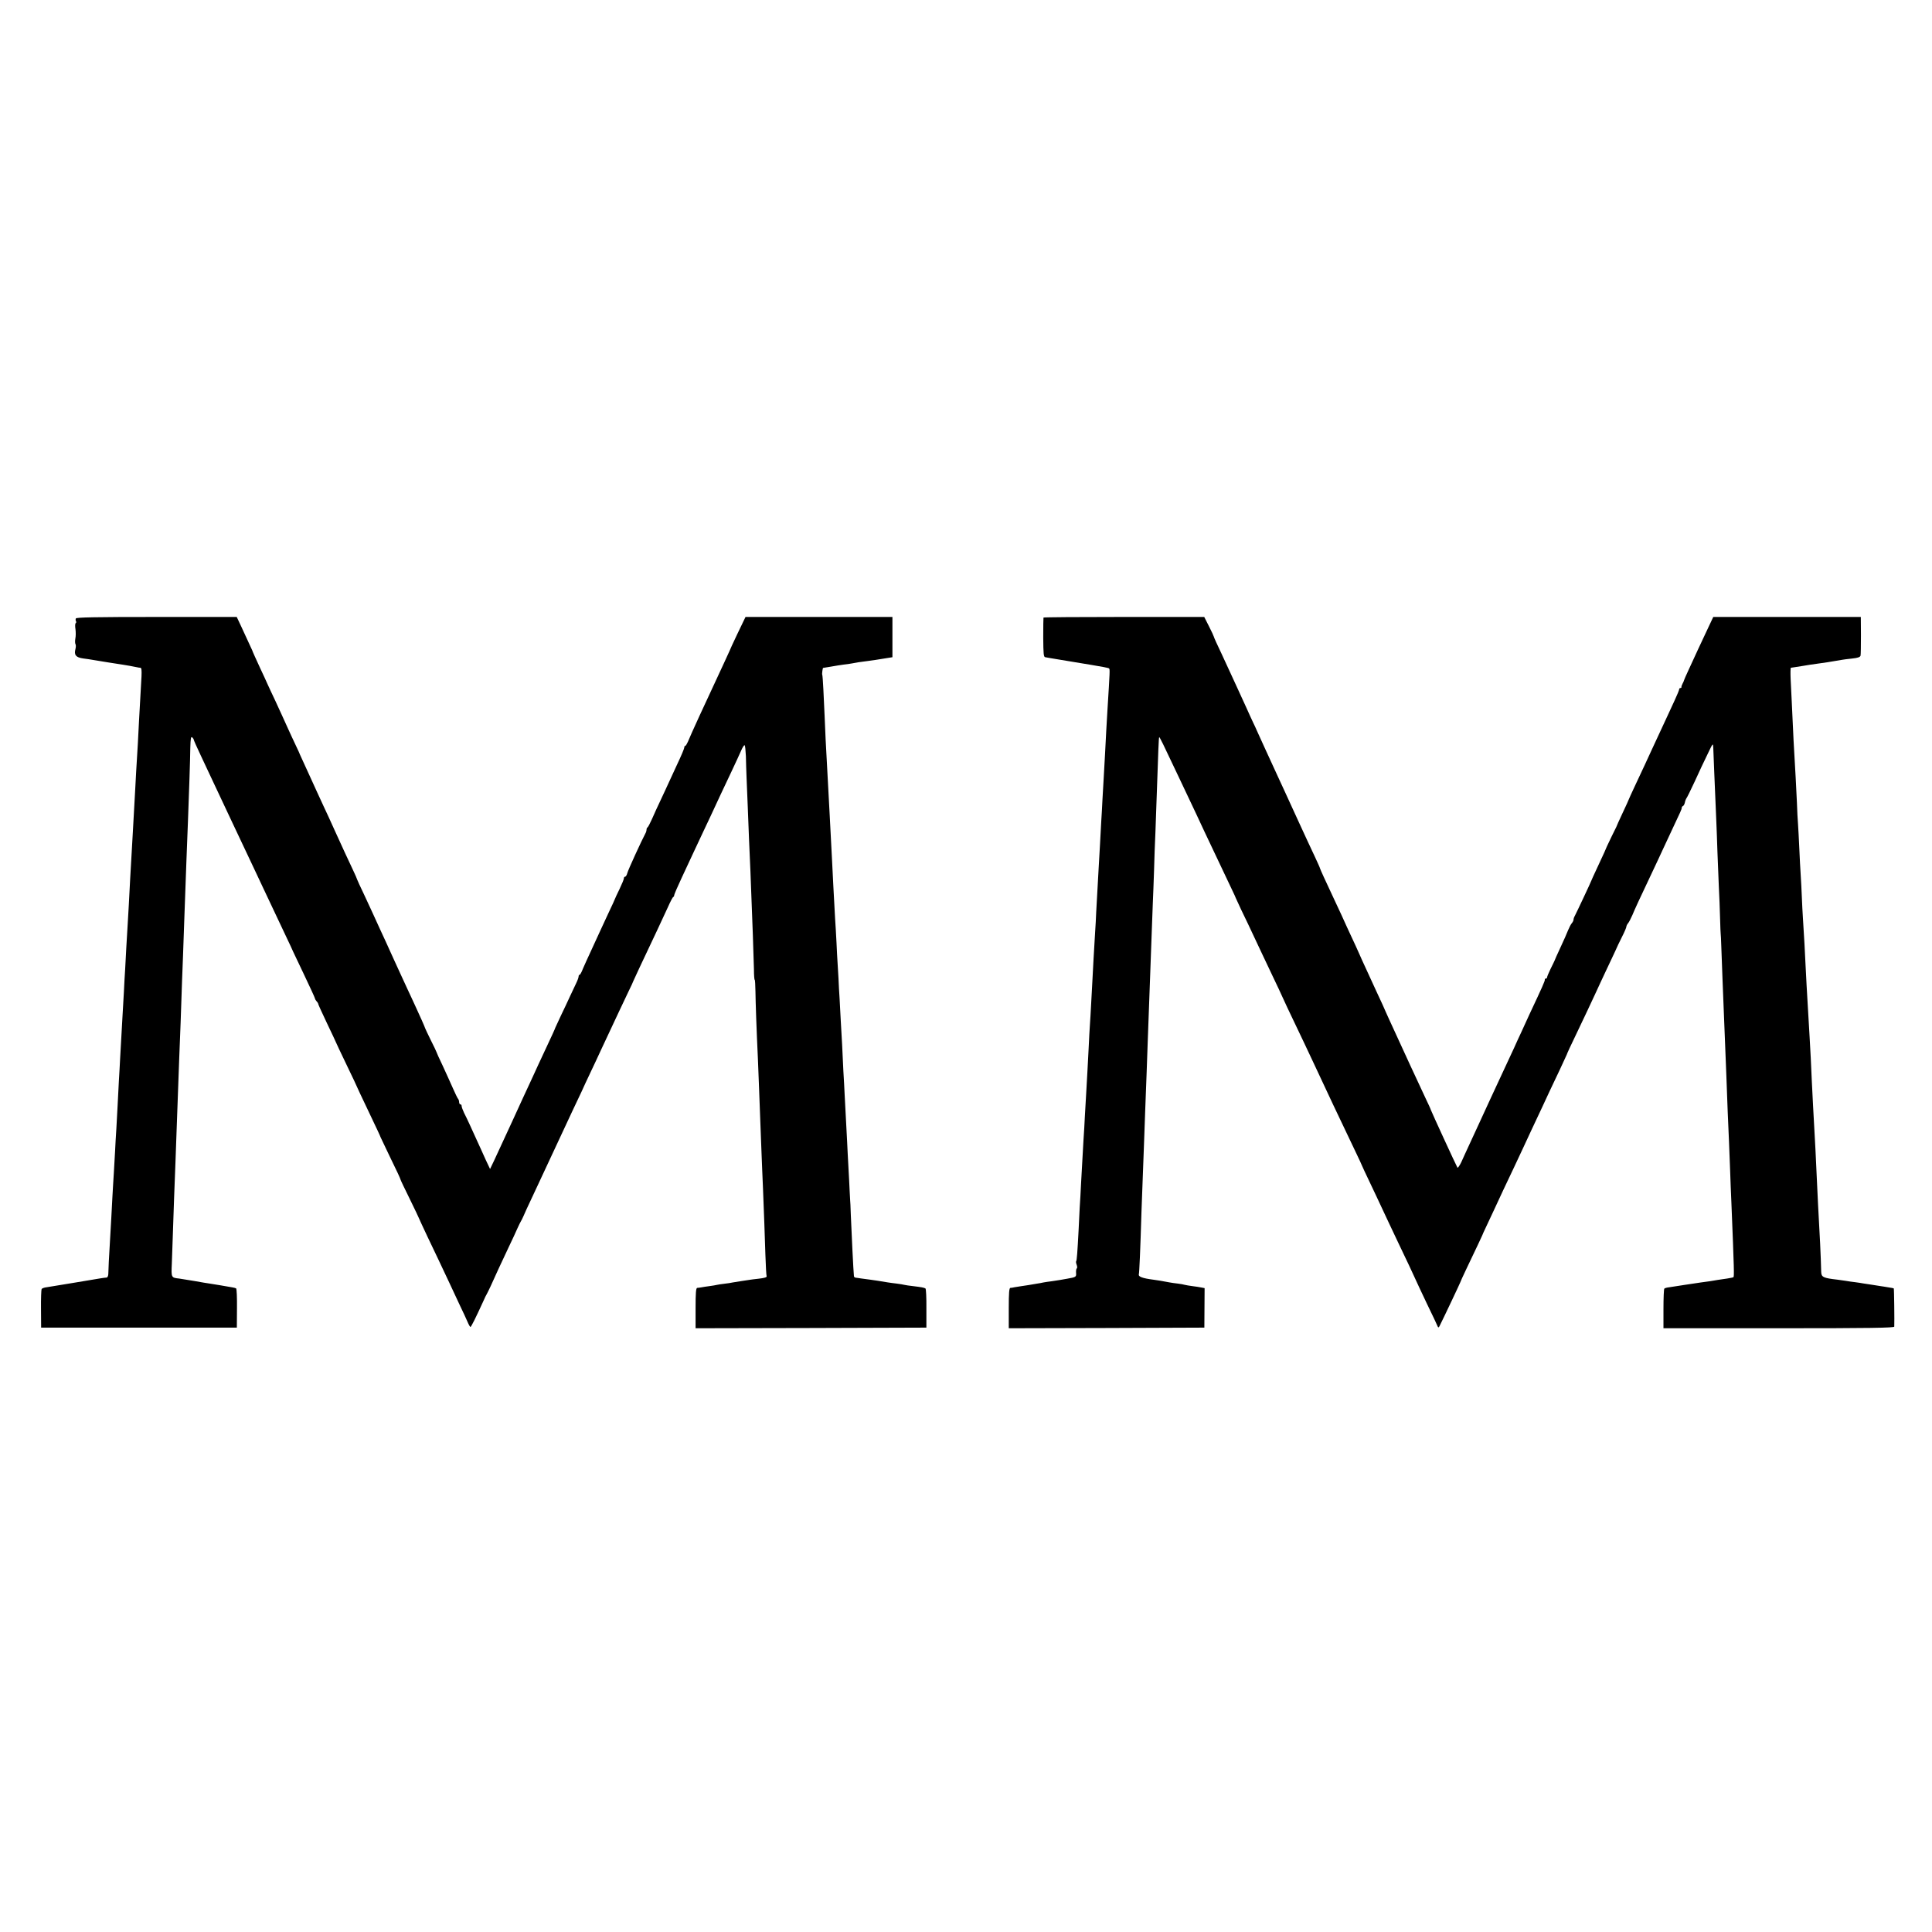
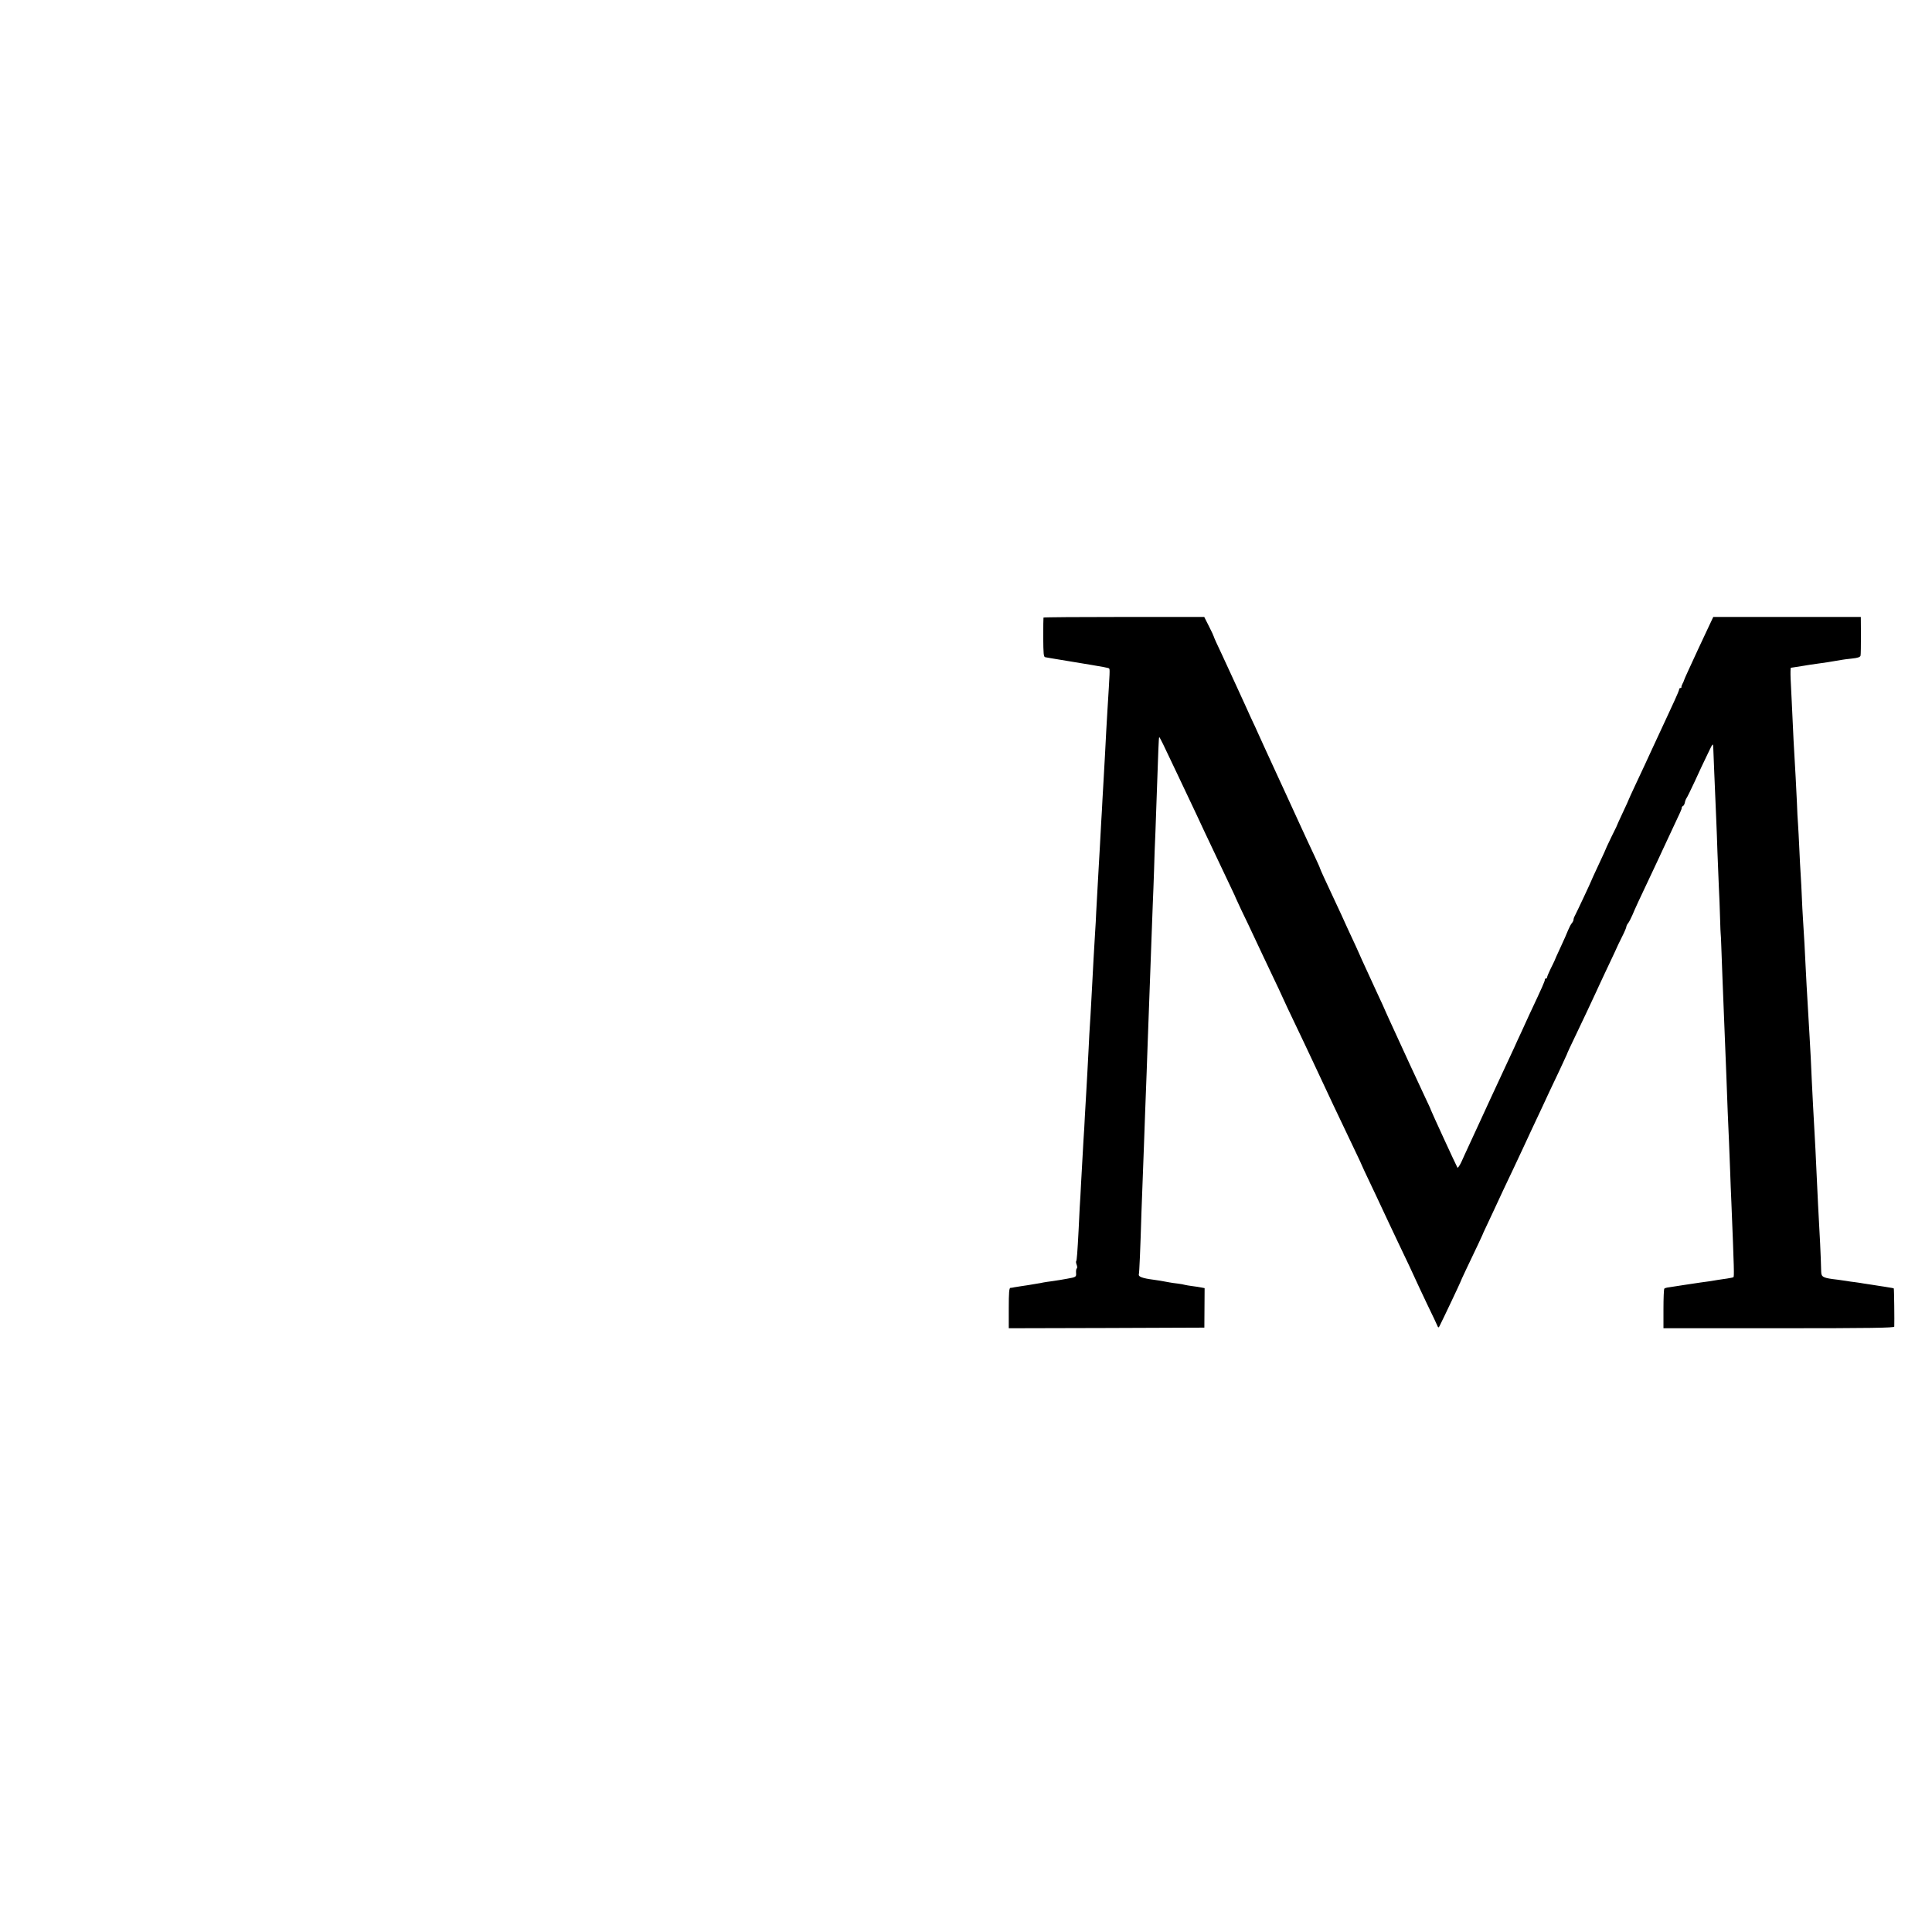
<svg xmlns="http://www.w3.org/2000/svg" version="1.0" width="1536pt" height="1536pt" viewBox="0 0 1536 1536" preserveAspectRatio="xMidYMid meet">
  <g transform="translate(0,1536) scale(0.1,-0.1)" fill="#000000" stroke="none">
-     <path d="M603 10443 c-3 -7 -2 -16 1 -22 4 -5 2 -12 -2 -15 -5 -3 -6 -25 -2 -48 3 -24 3 -57 -1 -75 -3 -17 -3 -37 1 -44 4 -6 4 -23 0 -38 -13 -48 3 -68 62 -76 29 -4 60 -8 68 -10 21 -4 220 -36 250 -40 24 -3 80 -14 110 -20 8 -2 20 -4 27 -4 8 -1 10 -21 8 -68 -4 -63 -10 -180 -20 -358 -2 -38 -6 -117 -9 -175 -13 -212 -16 -267 -21 -365 -6 -100 -10 -174 -20 -360 -10 -173 -14 -247 -20 -349 -8 -155 -14 -273 -20 -366 -3 -47 -8 -130 -11 -185 -3 -55 -7 -131 -9 -170 -3 -38 -7 -119 -10 -180 -3 -60 -8 -139 -10 -175 -13 -232 -17 -293 -20 -355 -2 -38 -6 -119 -10 -180 -3 -60 -8 -148 -10 -195 -3 -47 -7 -130 -10 -185 -4 -55 -8 -134 -10 -175 -2 -41 -7 -120 -10 -175 -4 -55 -8 -138 -11 -185 -2 -47 -6 -123 -9 -170 -5 -78 -7 -124 -20 -350 -2 -41 -4 -87 -4 -101 -1 -14 -7 -26 -13 -26 -7 0 -29 -3 -48 -6 -56 -10 -392 -65 -429 -71 -19 -2 -37 -9 -40 -14 -3 -6 -6 -77 -5 -159 l1 -148 778 0 778 0 1 153 c1 85 -2 156 -7 159 -4 2 -17 6 -30 8 -53 10 -154 26 -179 30 -15 2 -71 11 -125 21 -54 9 -107 17 -118 19 -64 7 -64 7 -59 118 2 56 6 172 9 257 5 169 12 341 20 550 3 74 7 200 10 280 8 229 14 372 20 550 4 91 8 217 11 280 10 305 14 405 19 530 3 74 7 203 10 285 13 362 23 636 30 805 7 185 17 467 18 567 2 72 5 89 15 81 6 -6 12 -14 12 -18 0 -4 25 -61 56 -126 31 -66 69 -146 84 -179 15 -33 51 -109 80 -170 28 -60 64 -137 80 -170 15 -33 54 -114 85 -180 31 -66 69 -147 85 -180 15 -33 52 -109 80 -170 29 -60 67 -141 85 -180 18 -38 60 -128 94 -199 34 -70 61 -130 61 -131 0 -1 39 -83 86 -181 47 -99 87 -185 88 -192 1 -7 8 -18 14 -24 7 -7 12 -16 12 -20 0 -4 32 -74 70 -154 39 -81 70 -148 70 -149 0 -2 38 -82 85 -180 47 -97 85 -178 85 -180 0 -1 31 -68 70 -149 87 -183 114 -240 115 -246 1 -3 32 -68 69 -145 64 -131 88 -183 91 -195 0 -3 33 -72 73 -153 40 -81 72 -150 72 -151 0 -2 31 -68 68 -147 73 -152 102 -214 175 -369 24 -52 62 -133 84 -180 23 -47 49 -104 59 -127 10 -24 21 -43 24 -43 6 0 44 77 107 215 7 17 17 37 22 45 5 8 19 38 32 65 35 79 82 180 141 305 30 63 63 133 72 155 10 22 22 47 27 55 5 8 14 26 20 40 10 25 24 54 104 225 77 164 107 229 175 375 37 80 88 188 112 240 25 52 57 120 71 150 13 30 46 100 72 155 26 55 63 133 81 173 137 292 181 387 222 472 20 41 37 77 37 80 2 6 62 135 190 405 28 61 67 144 86 185 18 41 37 77 41 78 5 2 8 9 8 15 0 6 27 69 60 139 33 71 77 164 96 206 20 42 54 115 76 162 38 80 71 150 138 295 16 33 54 114 85 180 31 66 66 141 77 167 11 26 24 46 28 43 4 -3 8 -42 10 -87 1 -46 3 -119 5 -163 4 -101 15 -357 20 -500 3 -60 7 -173 11 -250 16 -396 26 -693 28 -782 0 -46 3 -83 6 -83 3 0 5 -42 6 -93 1 -85 8 -292 20 -547 2 -58 6 -161 9 -230 2 -69 7 -188 10 -265 3 -77 7 -194 10 -260 3 -66 7 -185 11 -265 9 -215 13 -347 19 -525 3 -88 7 -165 10 -172 2 -8 -19 -14 -63 -19 -37 -4 -69 -8 -72 -9 -3 -1 -30 -5 -60 -9 -30 -5 -64 -10 -75 -12 -11 -3 -40 -7 -65 -10 -25 -3 -52 -7 -60 -9 -8 -2 -35 -7 -60 -10 -25 -3 -54 -8 -65 -10 -11 -2 -26 -4 -32 -4 -10 -1 -13 -40 -13 -161 l0 -160 917 2 918 3 0 153 c1 84 -3 156 -7 158 -10 7 -33 11 -99 19 -30 3 -61 8 -69 10 -8 2 -35 7 -60 10 -25 3 -58 7 -75 10 -64 11 -92 15 -135 21 -25 3 -58 8 -75 10 -16 3 -36 5 -42 6 -7 1 -14 6 -14 12 -4 31 -20 362 -25 491 -2 61 -4 110 -5 110 0 0 -2 34 -4 75 -2 41 -6 129 -10 195 -4 66 -8 154 -10 195 -12 226 -17 312 -20 380 -2 41 -6 125 -10 185 -3 61 -8 155 -10 210 -3 55 -8 143 -11 195 -3 52 -7 129 -9 170 -3 41 -7 116 -9 165 -3 50 -8 133 -11 185 -2 52 -7 140 -10 195 -4 55 -8 132 -10 170 -2 39 -6 122 -10 185 -3 63 -8 153 -10 200 -5 90 -11 201 -19 365 -3 55 -8 147 -11 205 -3 58 -8 150 -11 205 -3 55 -8 138 -10 185 -2 47 -6 130 -8 185 -3 55 -7 151 -10 214 -3 62 -7 115 -9 117 -3 4 3 54 7 54 0 0 28 5 61 10 33 6 78 13 100 16 22 2 54 7 70 10 34 7 62 11 125 19 25 3 79 11 120 18 l75 12 0 160 0 160 -584 0 -584 0 -64 -133 c-35 -73 -63 -135 -63 -137 0 -1 -20 -45 -44 -96 -158 -338 -264 -569 -287 -626 -8 -18 -17 -33 -21 -33 -5 0 -8 -6 -8 -14 0 -7 -25 -67 -56 -132 -30 -65 -62 -135 -71 -154 -8 -19 -35 -75 -58 -125 -24 -49 -55 -119 -71 -155 -16 -36 -32 -66 -36 -68 -4 -2 -8 -10 -8 -18 0 -8 -4 -22 -10 -32 -28 -52 -138 -291 -143 -314 -4 -16 -12 -28 -17 -28 -6 0 -10 -6 -10 -13 0 -8 -16 -46 -35 -86 -19 -39 -35 -73 -35 -75 0 -2 -25 -57 -56 -122 -30 -66 -61 -132 -69 -149 -7 -16 -35 -77 -62 -135 -27 -58 -58 -126 -69 -152 -10 -27 -22 -48 -26 -48 -5 0 -8 -6 -8 -13 0 -7 -8 -31 -19 -53 -10 -21 -32 -68 -49 -104 -16 -36 -49 -105 -73 -155 -23 -49 -43 -92 -44 -95 -5 -15 -28 -65 -68 -150 -24 -52 -56 -120 -70 -150 -13 -30 -42 -91 -62 -135 -21 -44 -86 -186 -145 -315 -60 -129 -123 -266 -141 -305 l-33 -69 -35 74 c-19 41 -35 77 -36 80 -1 3 -15 34 -32 70 -16 36 -42 92 -57 125 -15 33 -36 77 -47 98 -10 22 -19 45 -19 53 0 8 -4 14 -10 14 -5 0 -10 8 -10 18 0 10 -4 22 -9 27 -5 6 -23 43 -40 82 -18 40 -54 121 -81 179 -28 58 -50 107 -50 110 0 2 -20 45 -45 94 -24 50 -45 92 -45 95 -1 7 -49 114 -82 185 -16 36 -43 92 -58 125 -15 33 -39 85 -53 115 -14 30 -39 84 -55 120 -57 127 -71 156 -112 245 -23 50 -49 106 -57 125 -9 19 -40 86 -69 149 -30 62 -54 115 -54 117 0 3 -16 40 -36 82 -44 92 -74 159 -144 312 -28 63 -67 147 -85 185 -18 39 -42 90 -53 115 -11 25 -37 81 -57 125 -69 150 -78 170 -80 175 0 3 -16 37 -34 75 -18 39 -45 95 -58 125 -38 85 -58 127 -105 230 -25 52 -53 113 -63 135 -10 22 -33 74 -53 115 -38 82 -65 142 -67 150 -2 5 -17 38 -90 195 l-33 70 -637 0 c-490 0 -639 -3 -642 -12z" />
    <path d="M8296 10450 c-1 -3 -2 -74 -2 -159 1 -129 3 -154 16 -156 8 -2 29 -5 45 -8 39 -7 282 -47 320 -53 75 -12 139 -24 142 -28 8 -7 7 -17 -13 -341 -3 -49 -7 -119 -9 -155 -5 -108 -15 -280 -20 -370 -3 -47 -7 -125 -10 -175 -2 -49 -7 -130 -10 -180 -3 -49 -7 -133 -10 -185 -3 -52 -7 -131 -10 -175 -9 -153 -17 -300 -20 -360 -1 -33 -5 -107 -9 -165 -3 -58 -9 -150 -12 -205 -3 -55 -7 -131 -9 -170 -2 -38 -7 -122 -10 -185 -3 -63 -8 -140 -10 -170 -2 -30 -7 -113 -10 -185 -4 -71 -8 -157 -10 -190 -2 -33 -6 -105 -9 -160 -3 -55 -8 -140 -11 -190 -2 -49 -7 -135 -11 -190 -6 -115 -10 -174 -19 -340 -3 -66 -8 -154 -11 -195 -2 -41 -6 -124 -9 -184 -9 -172 -14 -238 -19 -243 -3 -3 -1 -16 4 -29 5 -13 5 -26 1 -28 -5 -3 -7 -19 -6 -36 3 -32 -1 -34 -70 -46 -22 -4 -47 -8 -57 -10 -9 -1 -38 -6 -65 -10 -26 -3 -57 -8 -68 -10 -11 -3 -36 -7 -55 -10 -19 -3 -48 -8 -65 -11 -16 -3 -43 -7 -60 -9 -16 -2 -39 -6 -50 -8 -11 -3 -26 -5 -32 -5 -10 -1 -13 -40 -13 -161 l0 -160 778 2 777 3 1 157 1 157 -26 5 c-14 3 -46 8 -71 11 -25 3 -52 8 -60 10 -8 3 -33 7 -55 10 -22 2 -53 7 -70 10 -64 12 -81 15 -125 21 -86 11 -121 24 -116 42 4 15 12 194 21 497 3 96 12 329 20 535 3 69 7 195 10 280 3 85 8 216 11 290 3 74 7 189 9 255 7 192 15 421 20 545 2 63 7 187 10 275 3 88 8 210 10 270 3 61 7 180 10 265 2 85 7 223 11 305 3 83 7 197 9 255 14 404 17 495 21 499 3 4 30 -51 154 -314 29 -60 69 -146 90 -190 21 -44 73 -154 115 -245 70 -149 126 -267 218 -460 17 -36 32 -67 32 -70 1 -3 20 -44 42 -91 39 -80 58 -120 163 -344 21 -44 61 -129 90 -190 29 -60 66 -139 82 -175 16 -36 47 -101 68 -145 63 -132 136 -285 173 -365 34 -73 81 -173 157 -335 37 -79 119 -250 188 -395 20 -41 36 -77 37 -80 1 -5 22 -49 115 -245 23 -49 67 -142 96 -205 30 -63 65 -137 78 -165 46 -94 146 -308 146 -310 0 -2 38 -81 83 -177 46 -95 86 -179 88 -186 3 -9 9 -6 16 10 37 74 163 341 163 344 0 3 20 46 44 97 88 183 129 272 131 277 0 3 13 30 27 60 35 75 104 221 140 300 17 36 54 115 83 175 29 61 63 133 75 160 13 28 42 91 65 140 74 157 112 238 145 310 18 39 55 117 83 175 27 58 51 110 53 115 1 6 34 78 74 160 75 157 108 227 158 335 16 36 52 112 79 170 28 58 60 128 73 155 12 28 37 81 56 118 19 37 34 73 34 79 0 6 6 19 13 27 8 9 23 39 35 66 19 46 47 108 169 365 25 52 56 120 70 150 14 30 46 98 70 150 77 163 83 176 83 187 0 6 5 13 10 15 6 2 12 14 15 27 2 12 8 28 13 35 5 6 35 67 67 136 31 69 77 166 101 215 43 90 43 90 45 50 3 -90 10 -245 24 -580 2 -55 7 -165 9 -245 3 -80 8 -203 11 -274 4 -71 8 -185 10 -255 2 -69 4 -126 5 -126 1 0 3 -47 5 -105 4 -122 14 -369 20 -520 4 -98 12 -302 20 -500 6 -175 16 -428 21 -525 2 -55 6 -158 9 -230 2 -71 7 -186 10 -255 22 -540 23 -590 16 -594 -4 -3 -27 -7 -51 -11 -25 -3 -58 -9 -75 -11 -16 -3 -43 -7 -60 -10 -39 -5 -89 -12 -200 -29 -49 -8 -105 -16 -123 -19 -19 -2 -37 -7 -40 -11 -4 -3 -7 -76 -7 -161 l0 -154 918 0 c727 0 917 3 917 13 2 40 -1 302 -4 304 -1 1 -20 5 -42 8 -21 4 -50 8 -63 10 -13 2 -45 7 -70 11 -25 4 -55 8 -66 10 -11 2 -40 7 -65 10 -25 3 -56 7 -70 10 -14 2 -45 7 -70 10 -115 13 -130 20 -131 63 -3 126 -11 293 -25 536 -2 50 -7 135 -9 190 -9 206 -15 313 -20 400 -3 50 -8 140 -11 200 -3 61 -7 151 -10 200 -2 50 -6 128 -8 175 -5 85 -12 228 -21 370 -9 147 -16 276 -20 360 -4 96 -13 256 -21 376 -3 45 -7 123 -9 175 -2 52 -6 130 -9 174 -3 44 -8 139 -11 210 -3 72 -8 157 -10 190 -3 33 -7 112 -9 175 -3 63 -8 153 -10 200 -13 220 -21 364 -31 600 -3 52 -6 134 -9 183 -2 48 -1 87 2 88 4 0 16 2 27 4 11 2 43 7 70 11 28 4 52 8 55 9 3 1 34 5 70 10 36 5 67 9 70 10 3 1 30 5 60 10 30 5 57 9 60 10 3 1 35 5 72 9 50 5 67 12 70 24 2 9 3 82 3 162 l-1 145 -586 0 -587 0 -40 -85 c-22 -47 -59 -125 -82 -175 -23 -49 -57 -124 -76 -165 -19 -41 -35 -77 -35 -80 0 -3 -5 -14 -11 -25 -6 -11 -10 -23 -9 -27 1 -5 -3 -8 -8 -8 -6 0 -10 -5 -10 -10 0 -6 -16 -45 -36 -88 -20 -42 -44 -95 -54 -117 -10 -22 -39 -85 -65 -140 -26 -55 -55 -118 -65 -140 -10 -22 -34 -74 -53 -115 -19 -41 -56 -119 -81 -173 -25 -54 -46 -99 -46 -101 0 -2 -22 -51 -50 -110 -27 -58 -50 -108 -50 -111 -1 -2 -18 -37 -38 -77 -19 -40 -36 -75 -37 -78 -4 -12 -27 -63 -74 -163 -28 -60 -51 -110 -51 -112 0 -4 -118 -255 -130 -277 -6 -10 -10 -23 -10 -30 0 -6 -6 -19 -13 -27 -8 -9 -21 -34 -30 -56 -8 -22 -36 -84 -61 -138 -25 -53 -46 -101 -47 -105 -2 -4 -15 -33 -31 -64 -15 -31 -28 -62 -28 -67 0 -6 -4 -11 -10 -11 -5 0 -9 -3 -8 -7 2 -11 -18 -55 -125 -283 -17 -36 -31 -67 -32 -70 -1 -3 -15 -34 -32 -70 -17 -36 -42 -90 -55 -120 -14 -30 -56 -120 -93 -200 -85 -182 -108 -233 -185 -400 -34 -74 -75 -162 -90 -195 -15 -33 -39 -84 -52 -114 -14 -29 -28 -49 -31 -44 -10 16 -208 447 -211 458 -1 6 -21 49 -44 97 -23 48 -77 165 -121 260 -76 166 -114 249 -169 368 -14 30 -26 57 -27 60 -1 3 -11 25 -22 50 -12 25 -34 74 -51 110 -16 36 -44 97 -62 135 -39 85 -73 158 -75 165 -1 3 -13 30 -27 60 -50 107 -91 196 -115 250 -14 30 -42 91 -63 135 -62 132 -102 219 -105 230 -1 6 -20 48 -42 95 -22 47 -78 166 -123 265 -109 237 -147 322 -170 370 -87 190 -151 328 -167 365 -8 19 -22 49 -30 65 -8 17 -34 73 -57 125 -24 52 -56 122 -71 155 -15 33 -36 78 -46 100 -10 22 -45 98 -78 169 -34 70 -61 131 -61 135 0 3 -17 40 -38 81 l-38 75 -638 0 c-351 0 -639 -2 -640 -5z" />
  </g>
</svg>